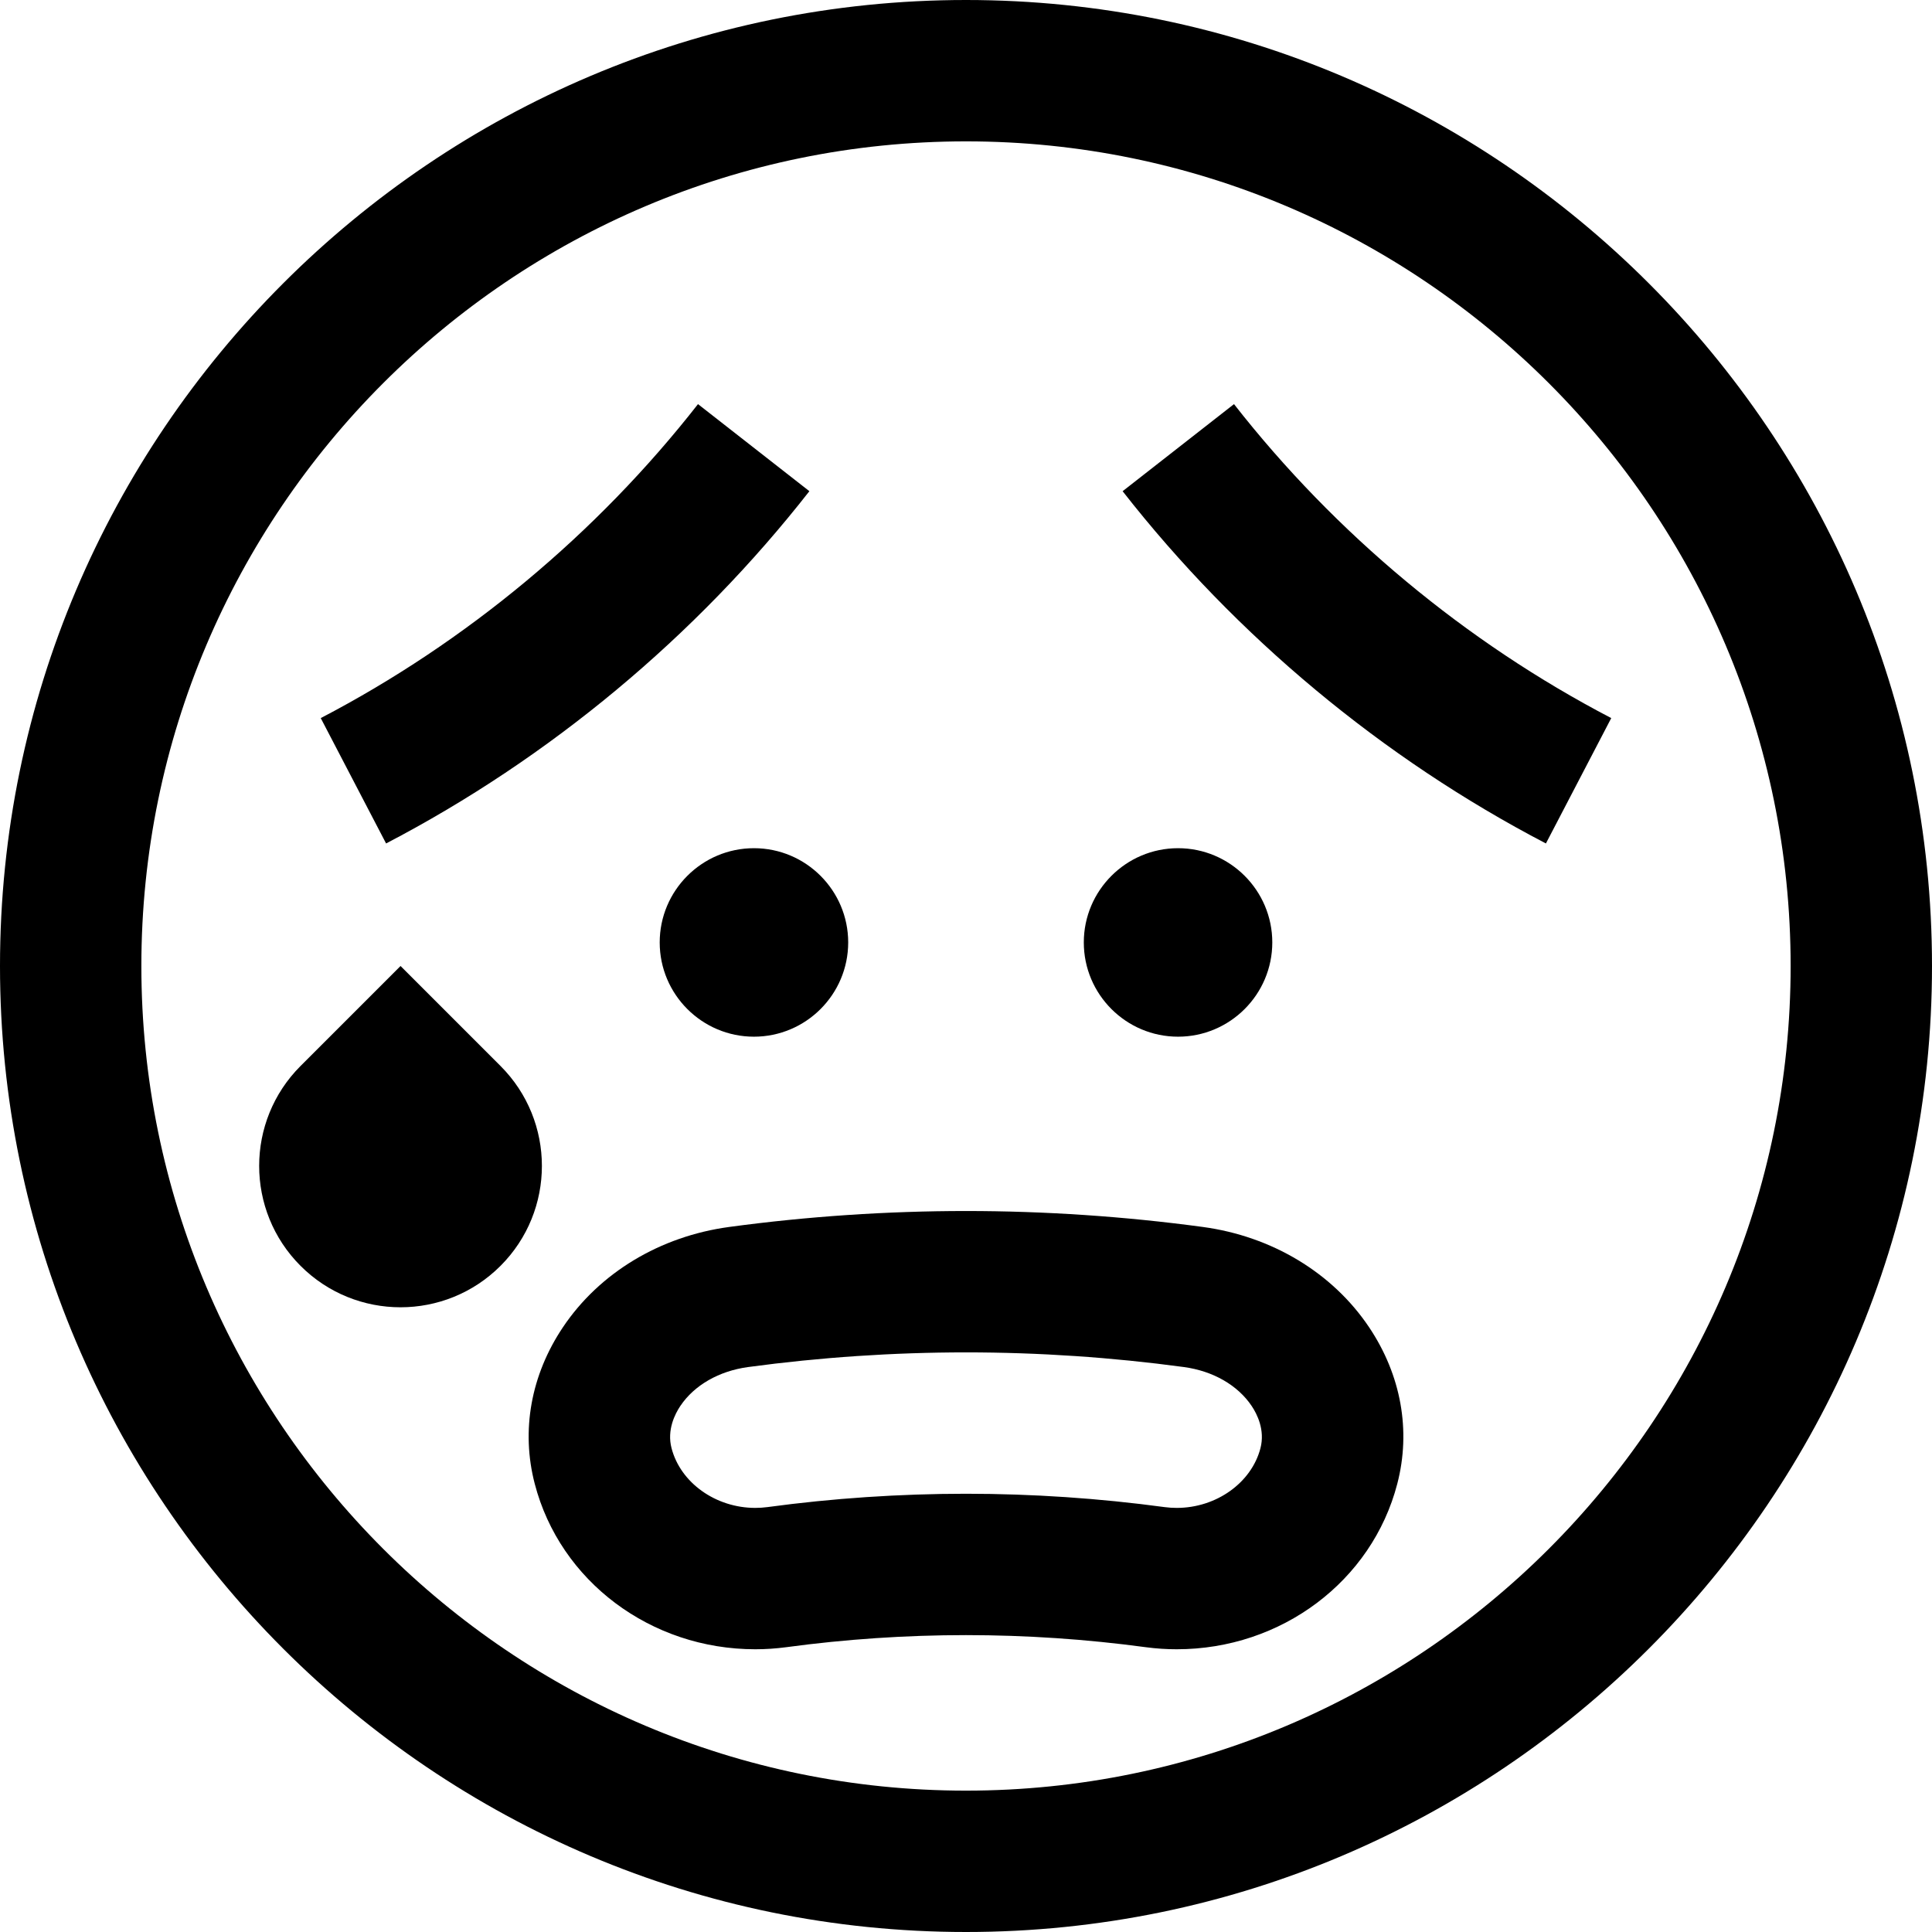
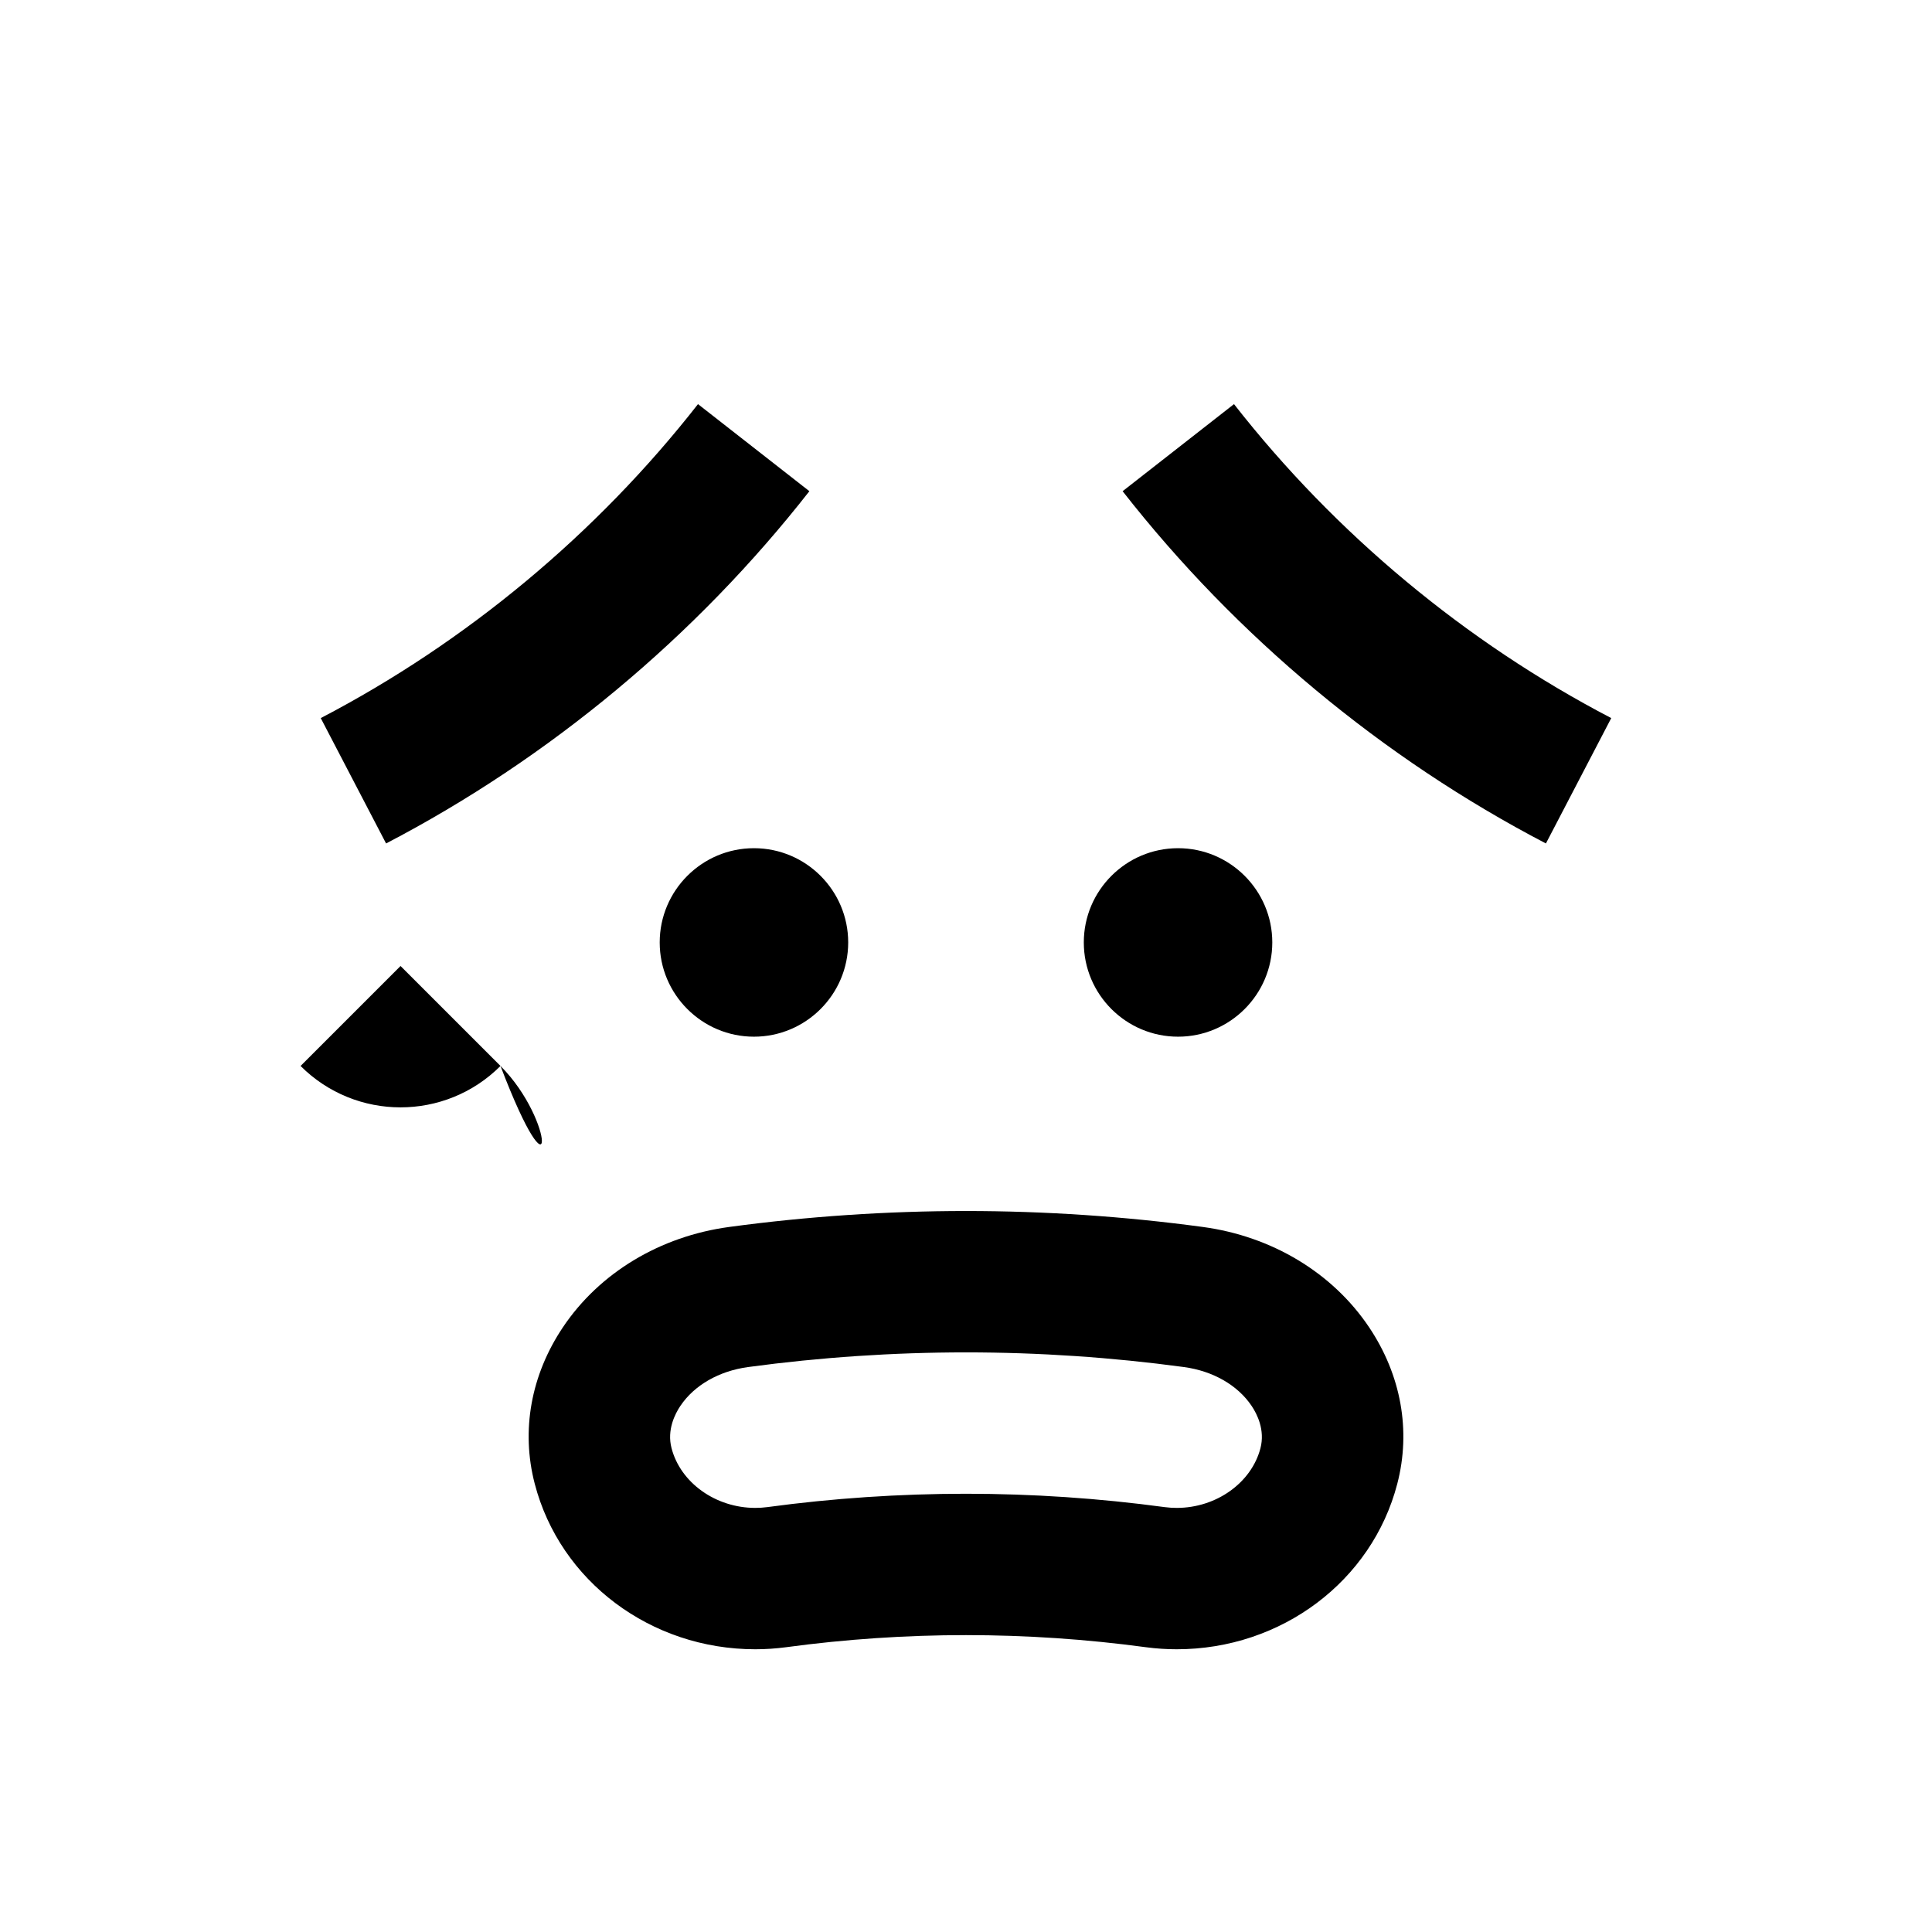
<svg xmlns="http://www.w3.org/2000/svg" fill="#000000" height="800px" width="800px" version="1.1" id="Layer_1" viewBox="0 0 512 512" xml:space="preserve">
  <g>
    <g>
-       <path d="M256,0C114.84,0,0,114.842,0,256s114.84,256,256,256c141.158,0,256-114.842,256-256S397.158,0,256,0z M256,474.537    c-120.501,0-218.537-98.036-218.537-218.537S135.499,37.463,256,37.463S474.537,135.499,474.537,256S376.501,474.537,256,474.537z    " />
-     </g>
+       </g>
  </g>
  <g>
    <g>
-       <path d="M132.637,282.49L106.146,256l-26.492,26.49c-14.629,14.629-14.631,38.351,0.001,52.981    c14.629,14.631,38.35,14.631,52.981,0.001C147.266,320.842,147.267,297.121,132.637,282.49z" />
+       <path d="M132.637,282.49L106.146,256l-26.492,26.49c14.629,14.631,38.35,14.631,52.981,0.001C147.266,320.842,147.267,297.121,132.637,282.49z" />
    </g>
  </g>
  <g>
    <g>
      <path d="M199.805,224.781c-13.772,0-24.976,11.204-24.976,24.976s11.204,24.976,24.976,24.976    c13.767,0,24.971-11.202,24.976-24.976C224.781,235.985,213.579,224.781,199.805,224.781z" />
    </g>
  </g>
  <g>
    <g>
      <path d="M312.195,224.781c-13.772,0-24.976,11.204-24.976,24.976s11.204,24.976,24.976,24.976    c13.767,0,24.971-11.202,24.976-24.976C337.171,235.985,325.968,224.781,312.195,224.781z" />
    </g>
  </g>
  <g>
    <g>
      <path d="M184.978,107.097c-26.841,34.333-61.414,63.106-99.977,83.206l17.316,33.223c43.273-22.554,82.064-54.836,112.177-93.355    L184.978,107.097z" />
    </g>
  </g>
  <g>
    <g>
      <path d="M327.021,107.095l-29.515,23.076c30.114,38.519,68.905,70.798,112.178,93.354l17.314-33.223    C388.437,170.203,353.863,141.431,327.021,107.095z" />
    </g>
  </g>
  <g>
    <g>
      <path d="M362.821,351.73c-9.671-14.418-25.74-24.104-44.079-26.575c-20.72-2.802-41.827-4.223-62.737-4.223    c-20.91,0-42.02,1.421-62.732,4.221c-18.348,2.471-34.418,12.158-44.089,26.577c-8.494,12.664-11.147,27.406-7.471,41.488    c6.707,25.821,30.74,43.855,58.445,43.855c2.706,0,5.436-0.18,8.168-0.542c15.746-2.129,31.786-3.208,47.676-3.208    s31.93,1.079,47.728,3.216c2.68,0.356,5.41,0.534,8.118,0.534c0.001,0,0.001,0,0.003,0c27.7,0,51.733-18.034,58.438-43.836    C373.967,379.133,371.315,364.394,362.821,351.73z M334.03,383.798c-2.38,9.162-11.709,15.812-22.183,15.811    c-1.07,0-2.147-0.071-3.149-0.202c-17.404-2.355-35.134-3.548-52.697-3.548s-35.293,1.193-52.645,3.54    c-1.055,0.139-2.132,0.21-3.201,0.21c-10.476,0-19.806-6.648-22.191-15.831c-1.26-4.828,0.919-9.076,2.329-11.179    c3.7-5.517,10.253-9.277,17.987-10.32c19.065-2.578,38.486-3.884,57.722-3.884c19.237,0,38.656,1.306,57.725,3.885    c7.726,1.042,14.28,4.803,17.98,10.32C333.116,374.703,335.295,378.951,334.03,383.798z" />
    </g>
  </g>
</svg>